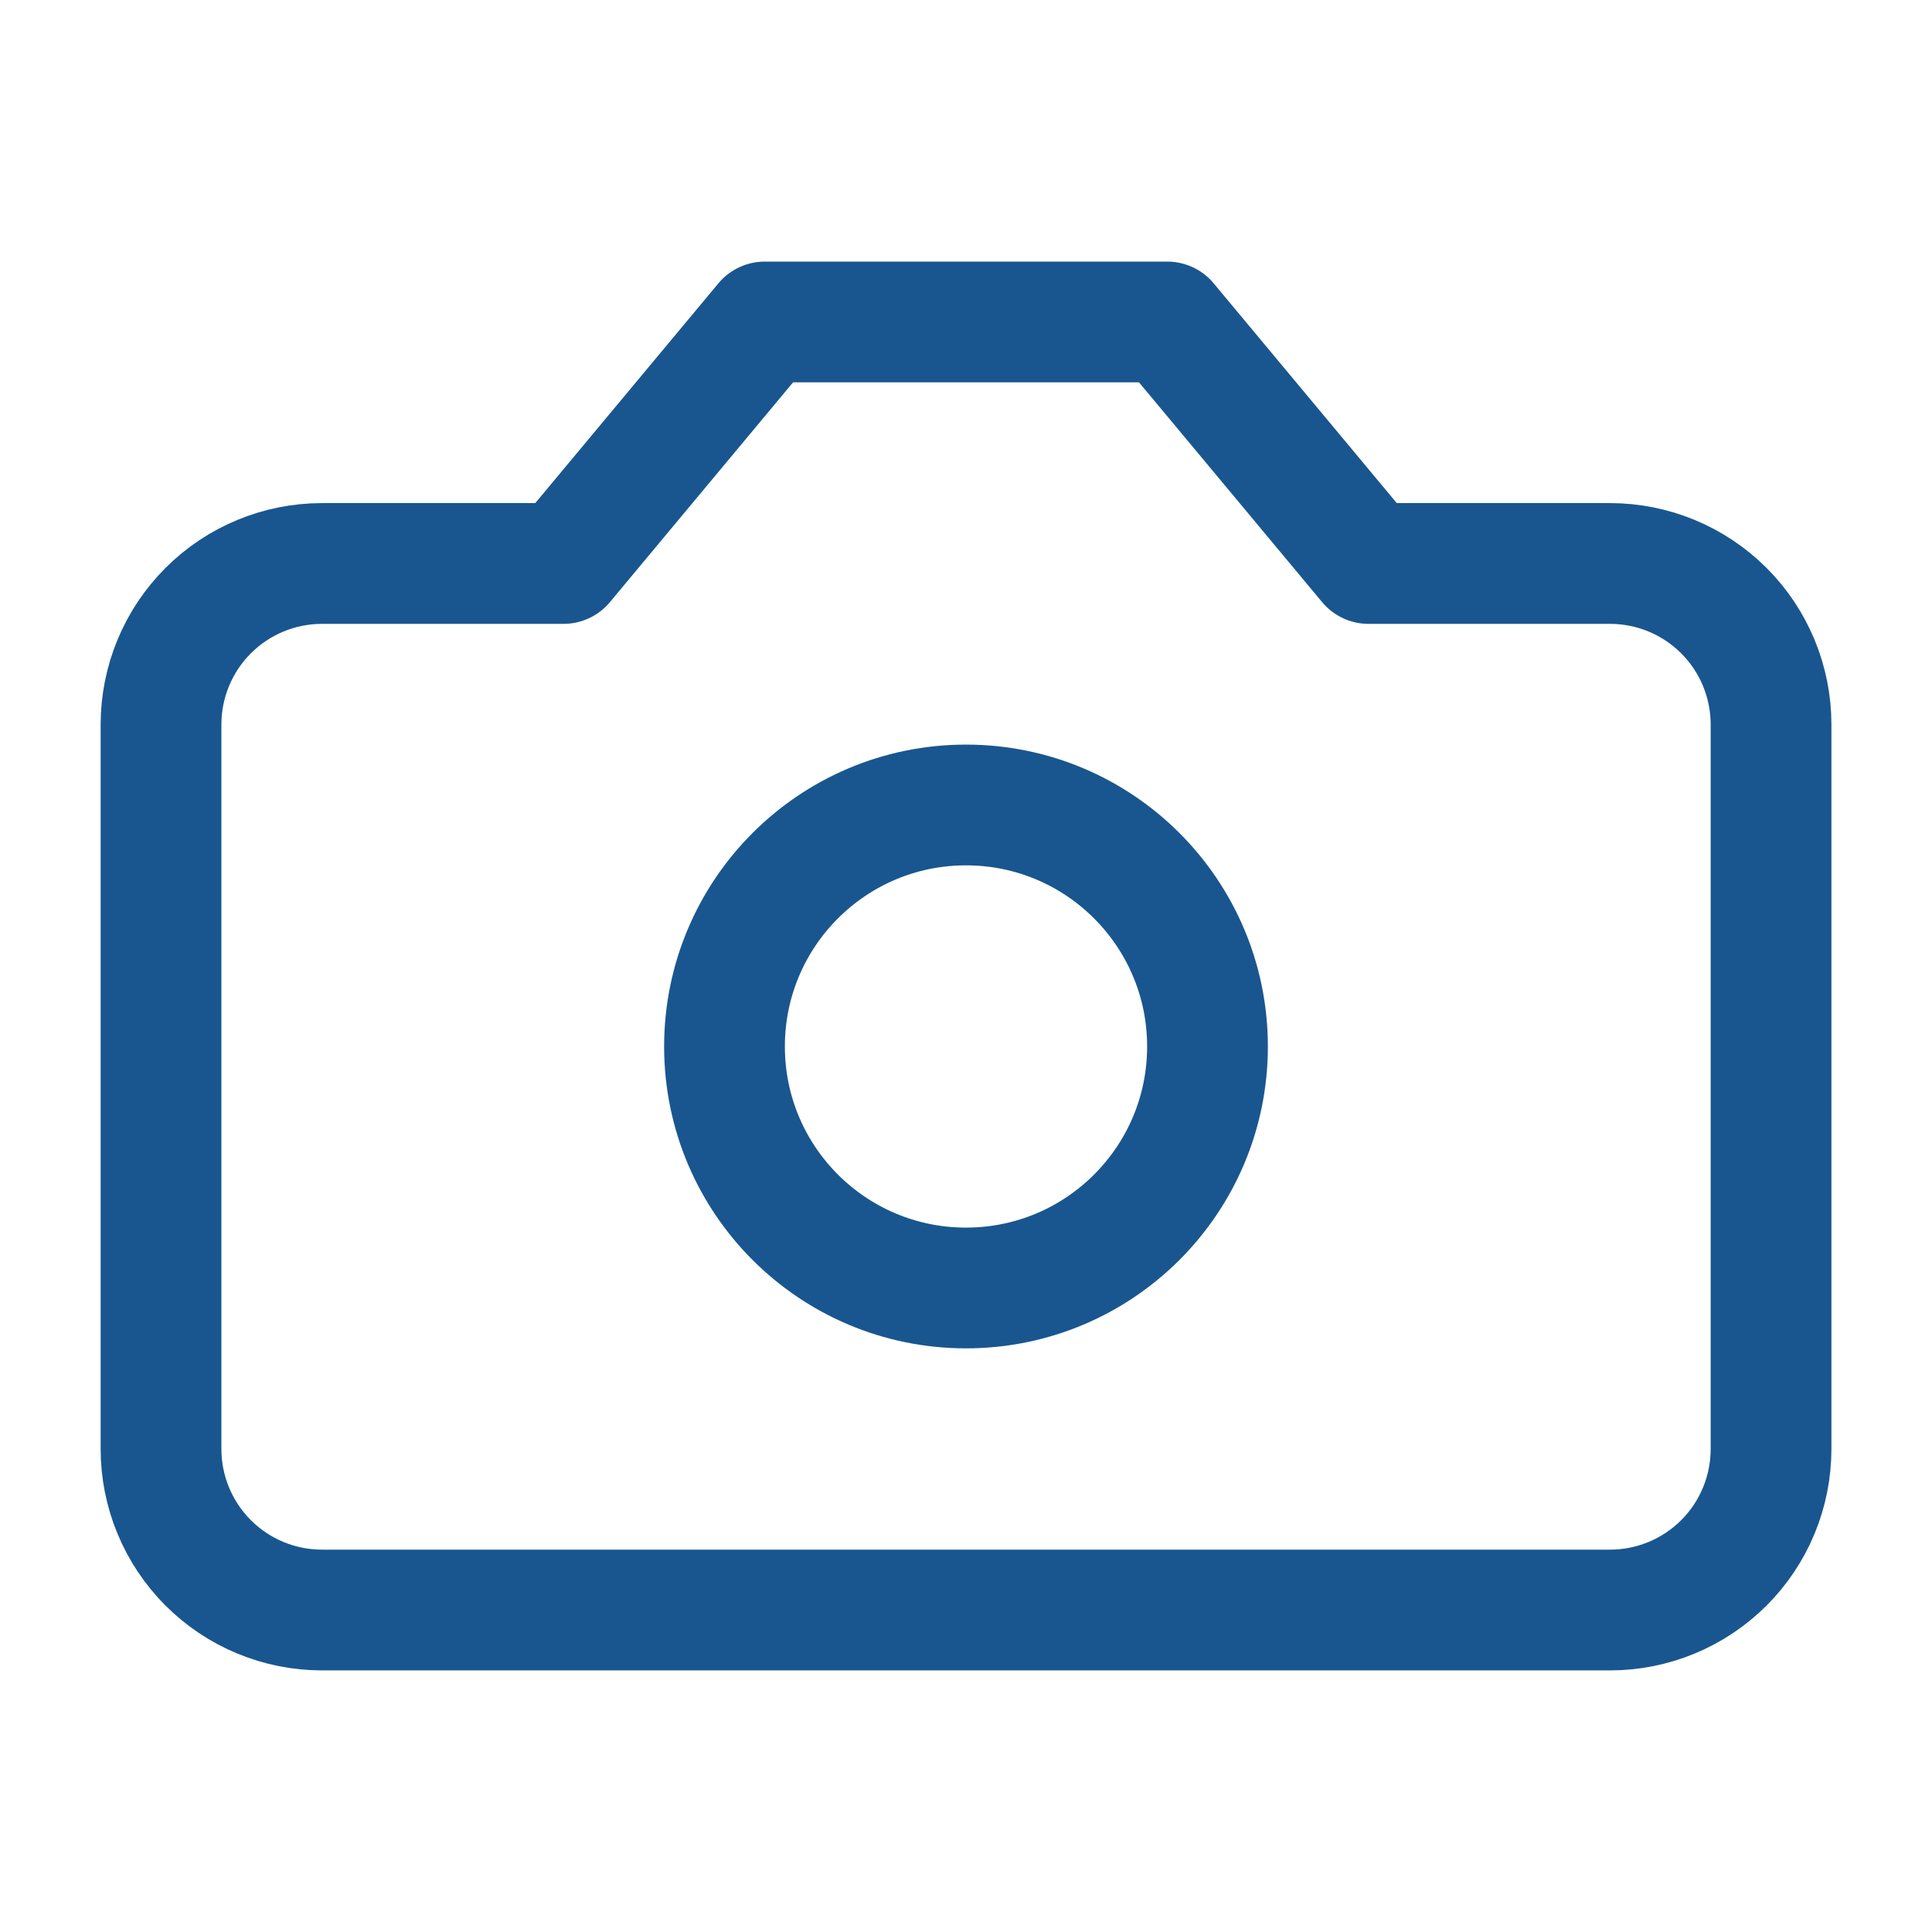
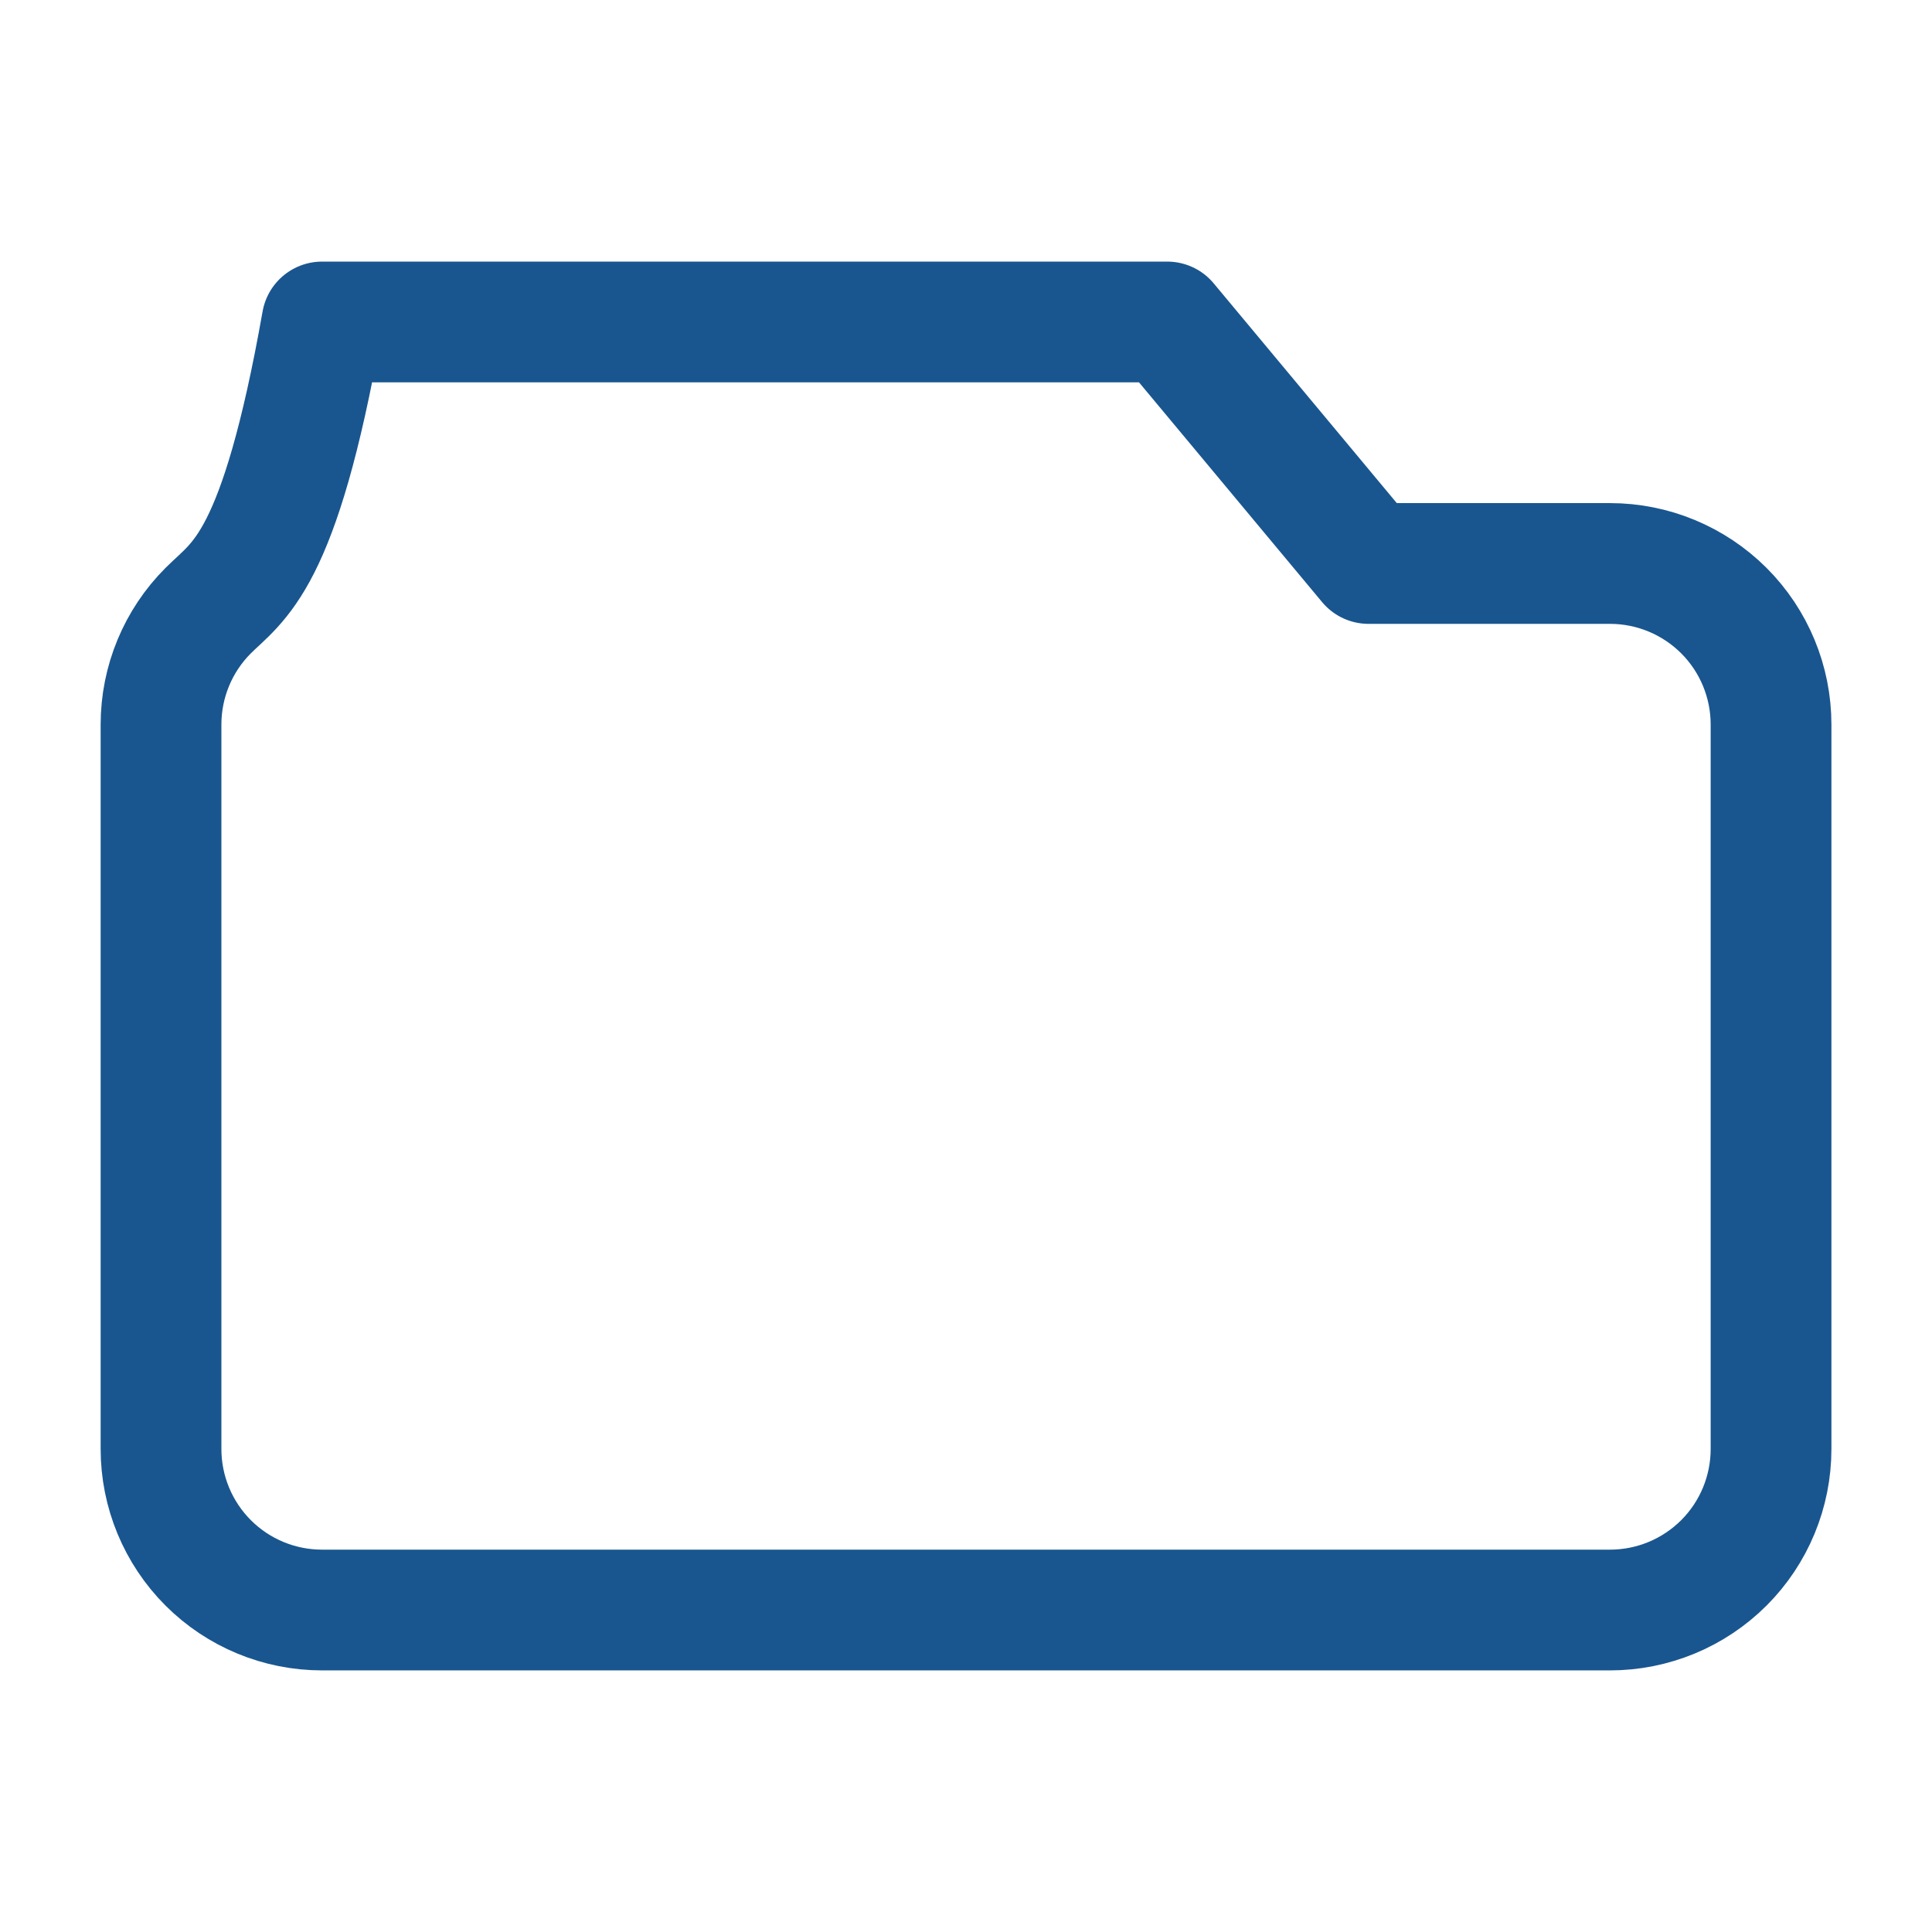
<svg xmlns="http://www.w3.org/2000/svg" width="32" height="32" viewBox="0 0 32 32" fill="none">
-   <path d="M19.334 5.333H12.667L9.334 9.333H5.334C4.626 9.333 3.948 9.614 3.448 10.114C2.948 10.614 2.667 11.293 2.667 12V24C2.667 24.707 2.948 25.386 3.448 25.886C3.948 26.386 4.626 26.667 5.334 26.667H26.667C27.374 26.667 28.052 26.386 28.553 25.886C29.053 25.386 29.334 24.707 29.334 24V12C29.334 11.293 29.053 10.614 28.553 10.114C28.052 9.614 27.374 9.333 26.667 9.333H22.667L19.334 5.333Z" stroke="#19568F" stroke-width="2" stroke-linecap="round" stroke-linejoin="round" />
-   <path d="M16 21.333C18.209 21.333 20 19.543 20 17.333C20 15.124 18.209 13.333 16 13.333C13.791 13.333 12 15.124 12 17.333C12 19.543 13.791 21.333 16 21.333Z" stroke="#19568F" stroke-width="2" stroke-linecap="round" stroke-linejoin="round" />
+   <path d="M19.334 5.333H12.667H5.334C4.626 9.333 3.948 9.614 3.448 10.114C2.948 10.614 2.667 11.293 2.667 12V24C2.667 24.707 2.948 25.386 3.448 25.886C3.948 26.386 4.626 26.667 5.334 26.667H26.667C27.374 26.667 28.052 26.386 28.553 25.886C29.053 25.386 29.334 24.707 29.334 24V12C29.334 11.293 29.053 10.614 28.553 10.114C28.052 9.614 27.374 9.333 26.667 9.333H22.667L19.334 5.333Z" stroke="#19568F" stroke-width="2" stroke-linecap="round" stroke-linejoin="round" />
</svg>